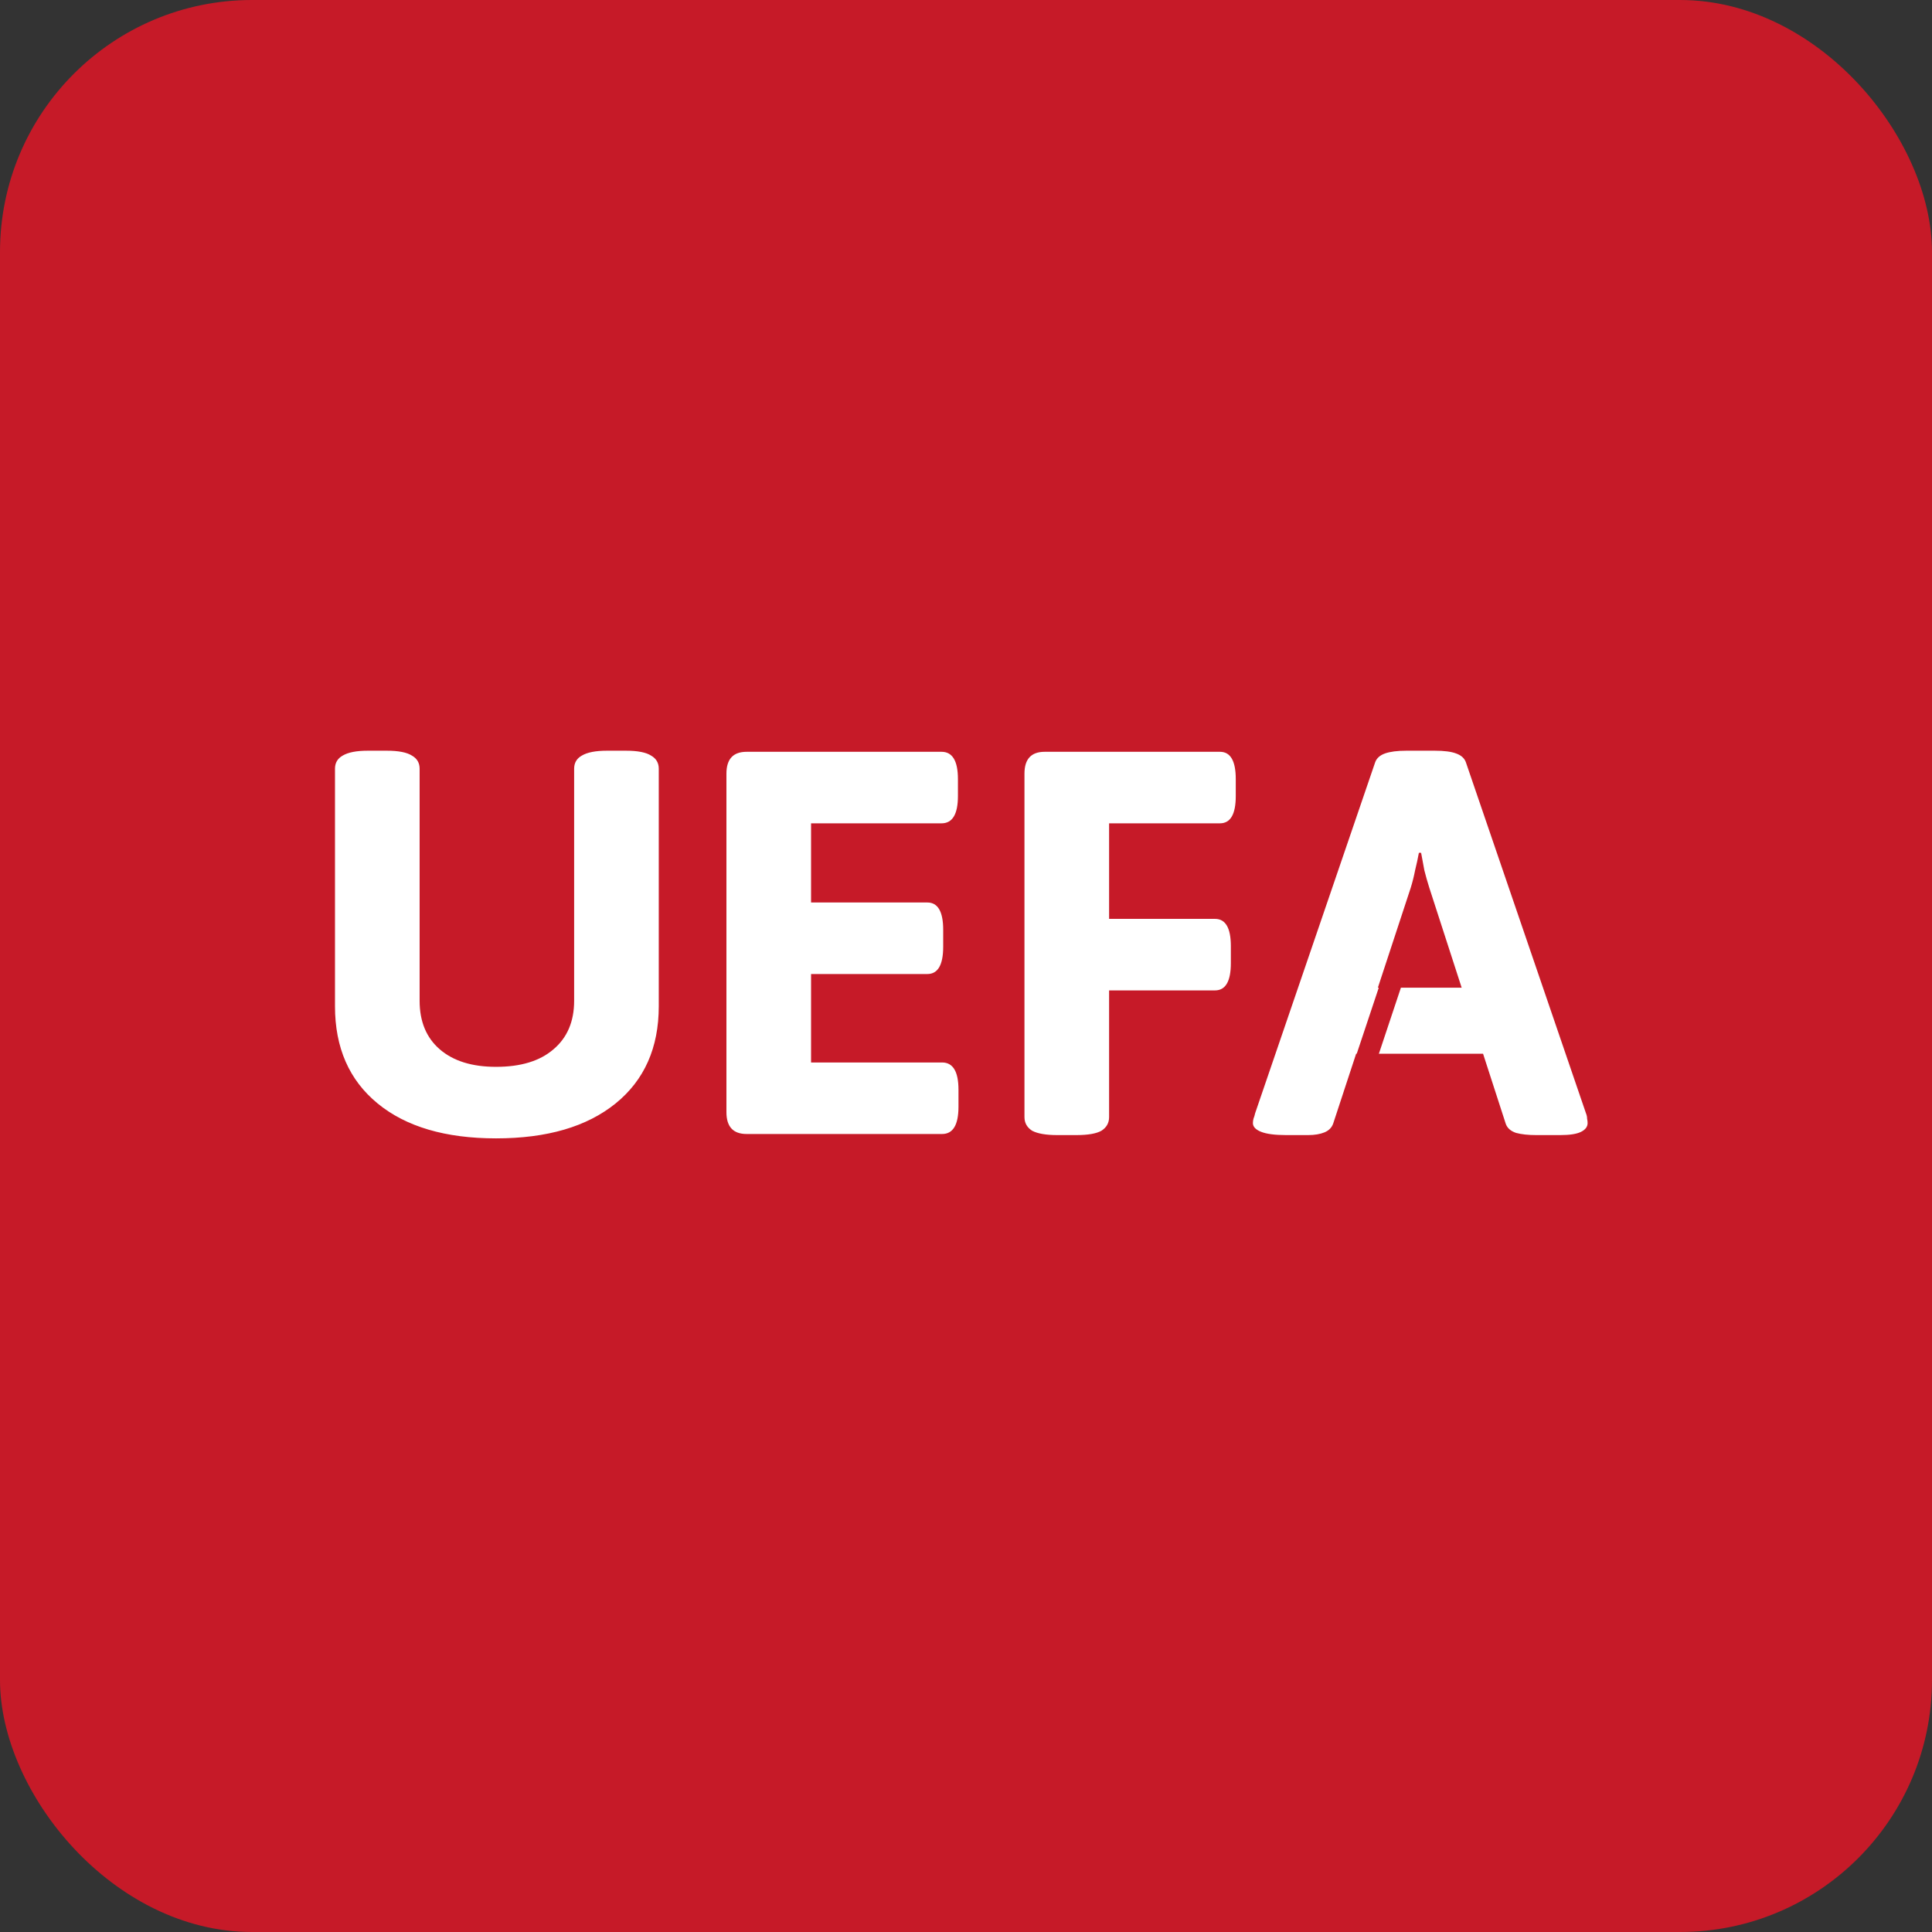
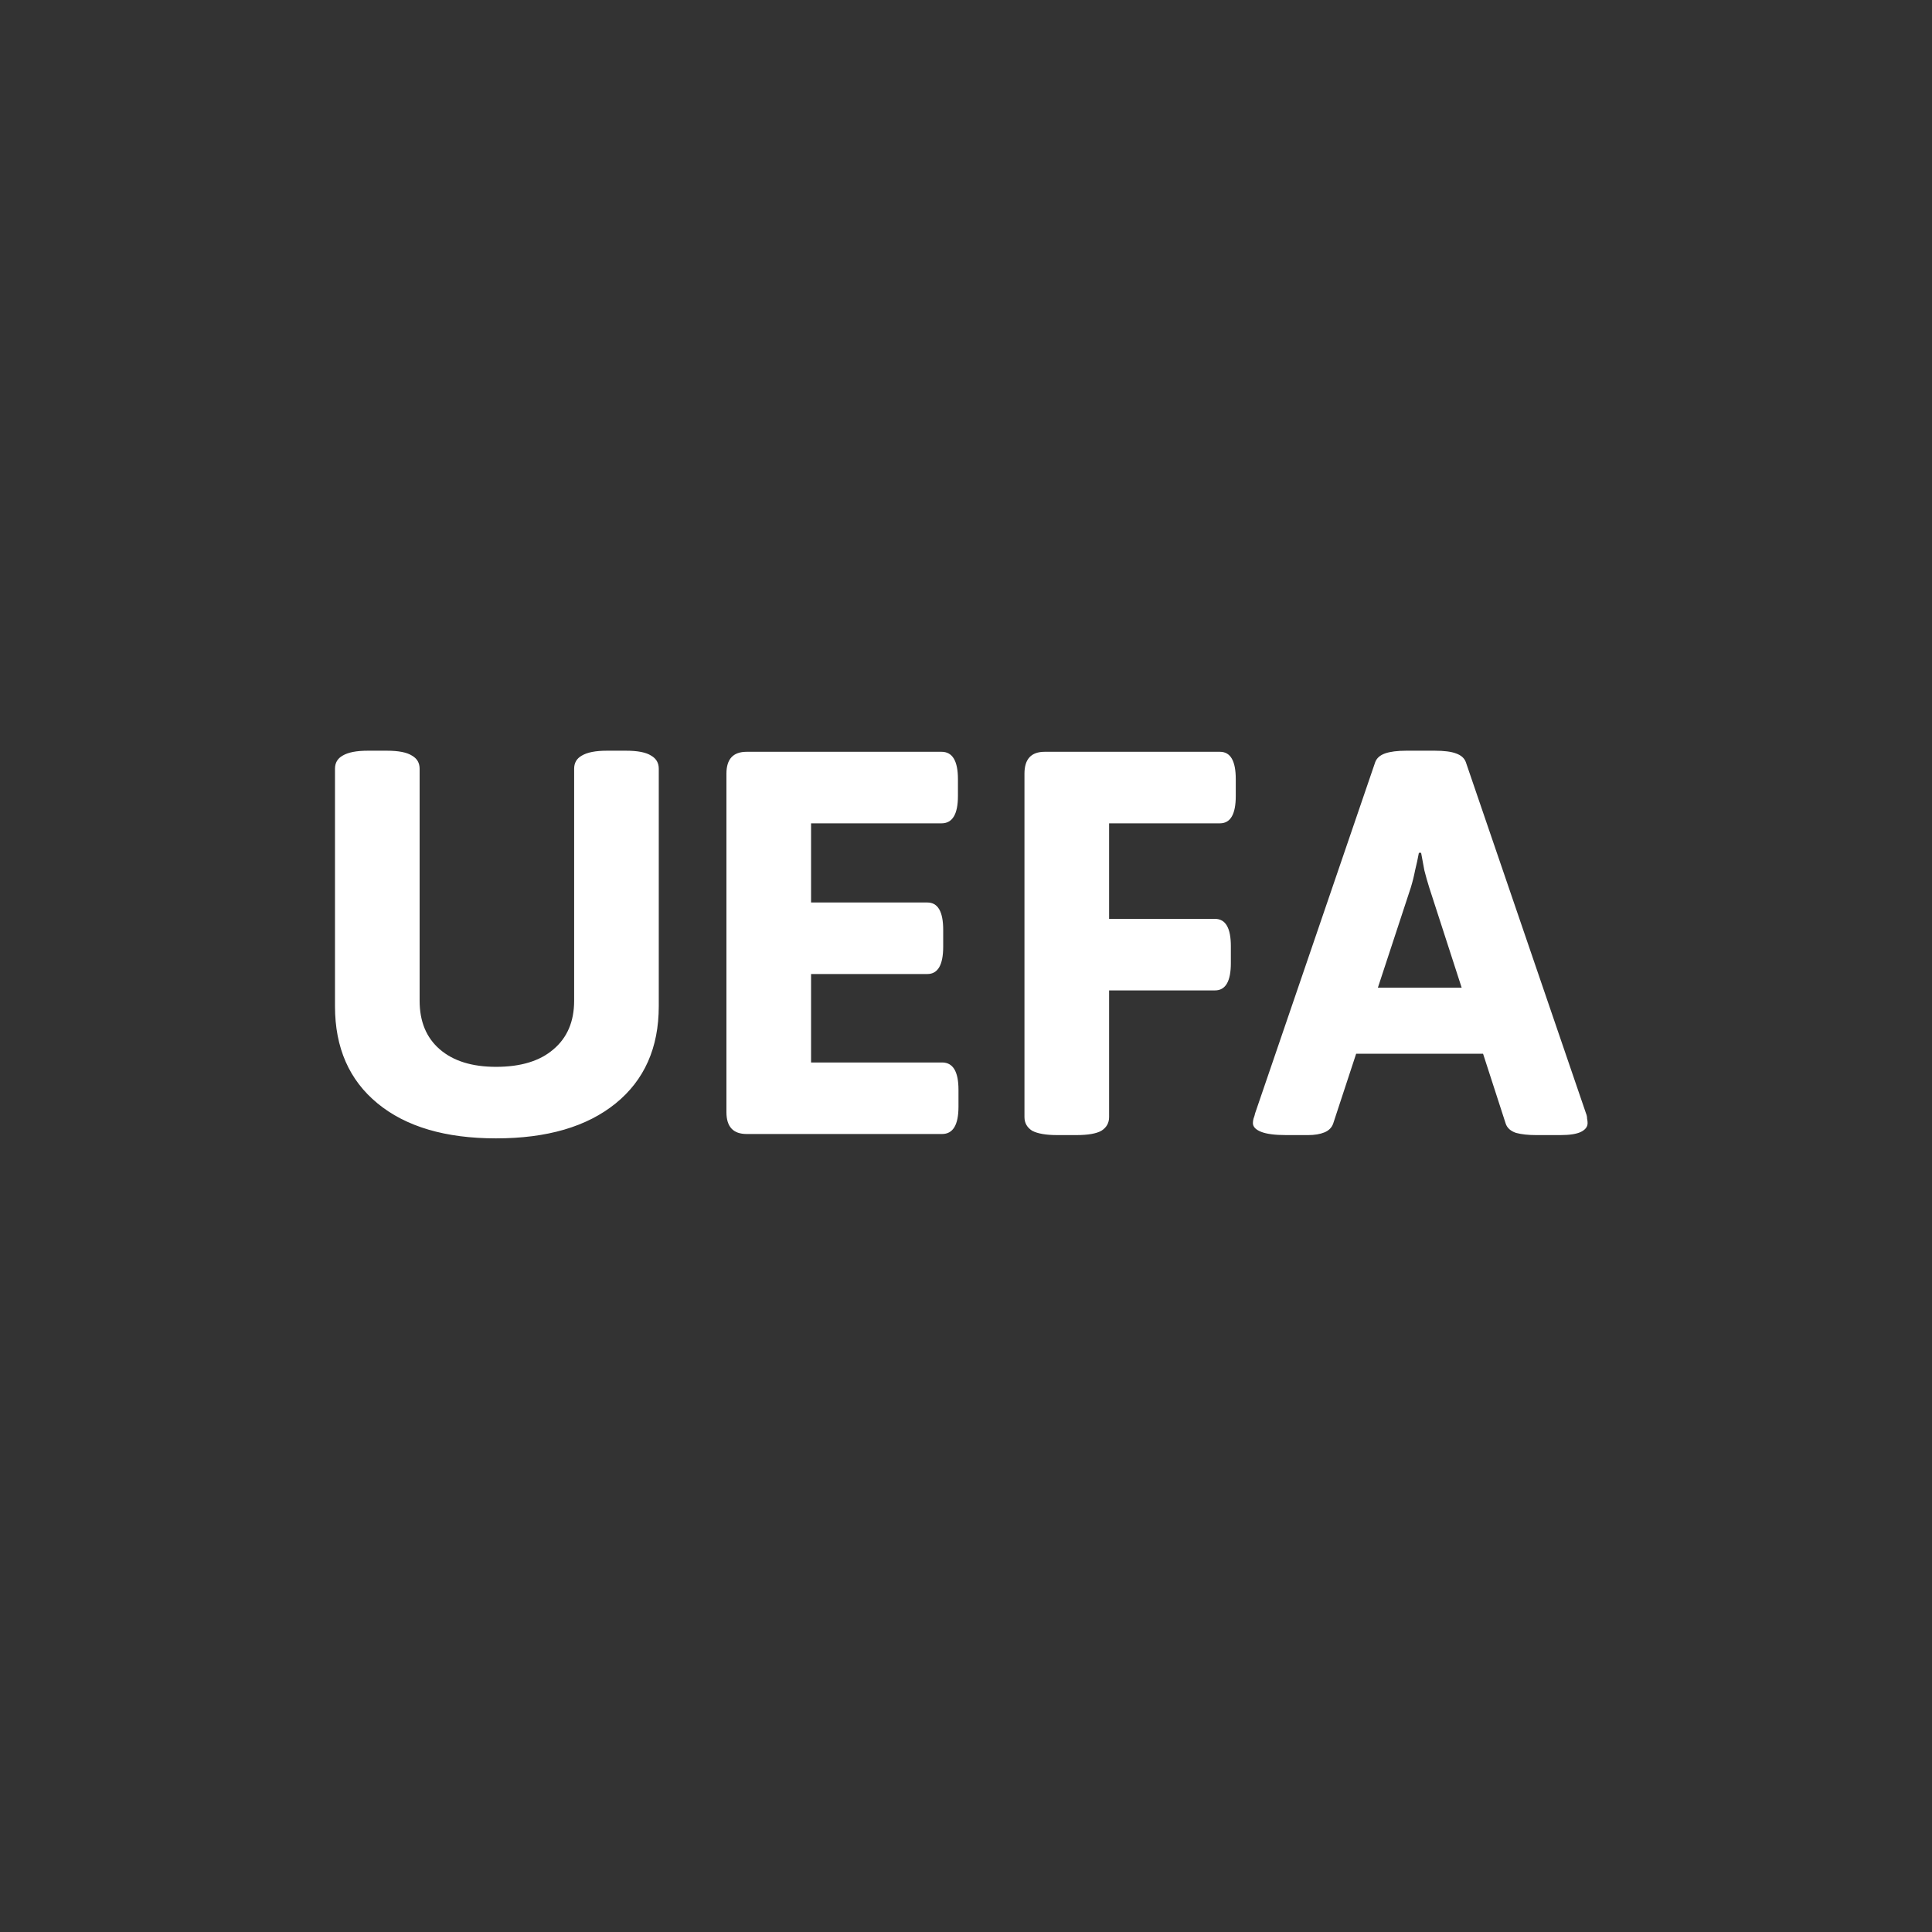
<svg xmlns="http://www.w3.org/2000/svg" width="46" height="46" viewBox="0 0 46 46" fill="none">
  <rect x="0" y="0" width="46" height="46" fill="#333333" stroke="none" />
-   <rect width="46" height="46" rx="6" fill="#C61A28" />
  <path d="M11.811 27.104C10.606 27.104 9.666 26.827 8.99 26.272C8.314 25.717 7.976 24.946 7.976 23.958V18.303C7.976 18.164 8.036 18.06 8.158 17.991C8.288 17.913 8.487 17.874 8.756 17.874H9.211C9.488 17.874 9.687 17.913 9.809 17.991C9.93 18.06 9.991 18.164 9.991 18.303V23.828C9.991 24.322 10.151 24.708 10.472 24.985C10.793 25.262 11.239 25.401 11.811 25.401C12.4 25.401 12.855 25.262 13.176 24.985C13.505 24.708 13.67 24.322 13.67 23.828V18.303C13.67 18.164 13.73 18.06 13.852 17.991C13.982 17.913 14.181 17.874 14.45 17.874H14.905C15.182 17.874 15.382 17.913 15.503 17.991C15.624 18.06 15.685 18.164 15.685 18.303V23.958C15.685 24.946 15.342 25.717 14.658 26.272C13.973 26.827 13.024 27.104 11.811 27.104ZM17.777 27C17.456 27 17.296 26.827 17.296 26.48V18.42C17.296 18.073 17.456 17.9 17.777 17.9H22.418C22.678 17.9 22.808 18.117 22.808 18.55V18.953C22.808 19.386 22.678 19.603 22.418 19.603H19.311V21.488H22.08C22.331 21.488 22.457 21.705 22.457 22.138V22.541C22.457 22.974 22.331 23.191 22.08 23.191H19.311V25.297H22.431C22.691 25.297 22.821 25.514 22.821 25.947V26.35C22.821 26.783 22.691 27 22.431 27H17.777ZM25.172 27.026C24.904 27.026 24.704 26.991 24.574 26.922C24.453 26.844 24.392 26.736 24.392 26.597V18.42C24.392 18.073 24.553 17.9 24.873 17.9H29.046C29.298 17.9 29.423 18.117 29.423 18.55V18.953C29.423 19.386 29.298 19.603 29.046 19.603H26.407V21.878H28.929C29.181 21.878 29.306 22.095 29.306 22.528V22.931C29.306 23.364 29.181 23.581 28.929 23.581H26.407V26.597C26.407 26.736 26.347 26.844 26.225 26.922C26.104 26.991 25.905 27.026 25.627 27.026H25.172ZM30.625 27.026C30.356 27.026 30.157 27 30.026 26.948C29.896 26.896 29.831 26.827 29.831 26.74C29.831 26.705 29.836 26.671 29.845 26.636C29.862 26.593 29.875 26.549 29.884 26.506L32.743 18.147C32.778 18.052 32.856 17.982 32.977 17.939C33.099 17.896 33.268 17.874 33.484 17.874H34.16C34.386 17.874 34.555 17.896 34.667 17.939C34.789 17.982 34.867 18.052 34.901 18.147L37.761 26.506C37.779 26.549 37.788 26.593 37.788 26.636C37.796 26.671 37.8 26.705 37.8 26.74C37.8 26.827 37.748 26.896 37.645 26.948C37.541 27 37.376 27.026 37.151 27.026H36.578C36.388 27.026 36.227 27.009 36.097 26.974C35.968 26.931 35.885 26.857 35.85 26.753L34.031 21.137C33.987 20.998 33.948 20.86 33.913 20.721C33.888 20.582 33.861 20.444 33.836 20.305H33.783C33.758 20.444 33.727 20.582 33.693 20.721C33.666 20.86 33.632 20.998 33.589 21.137L31.742 26.753C31.708 26.848 31.639 26.918 31.535 26.961C31.43 27.004 31.3 27.026 31.145 27.026H30.625ZM31.599 25.089V23.516H36.045V25.089H31.599Z" fill="white" />
-   <line x1="33.237" y1="23.079" x2="32.237" y2="26.079" stroke="#C61A28" stroke-width="0.5" />
</svg>